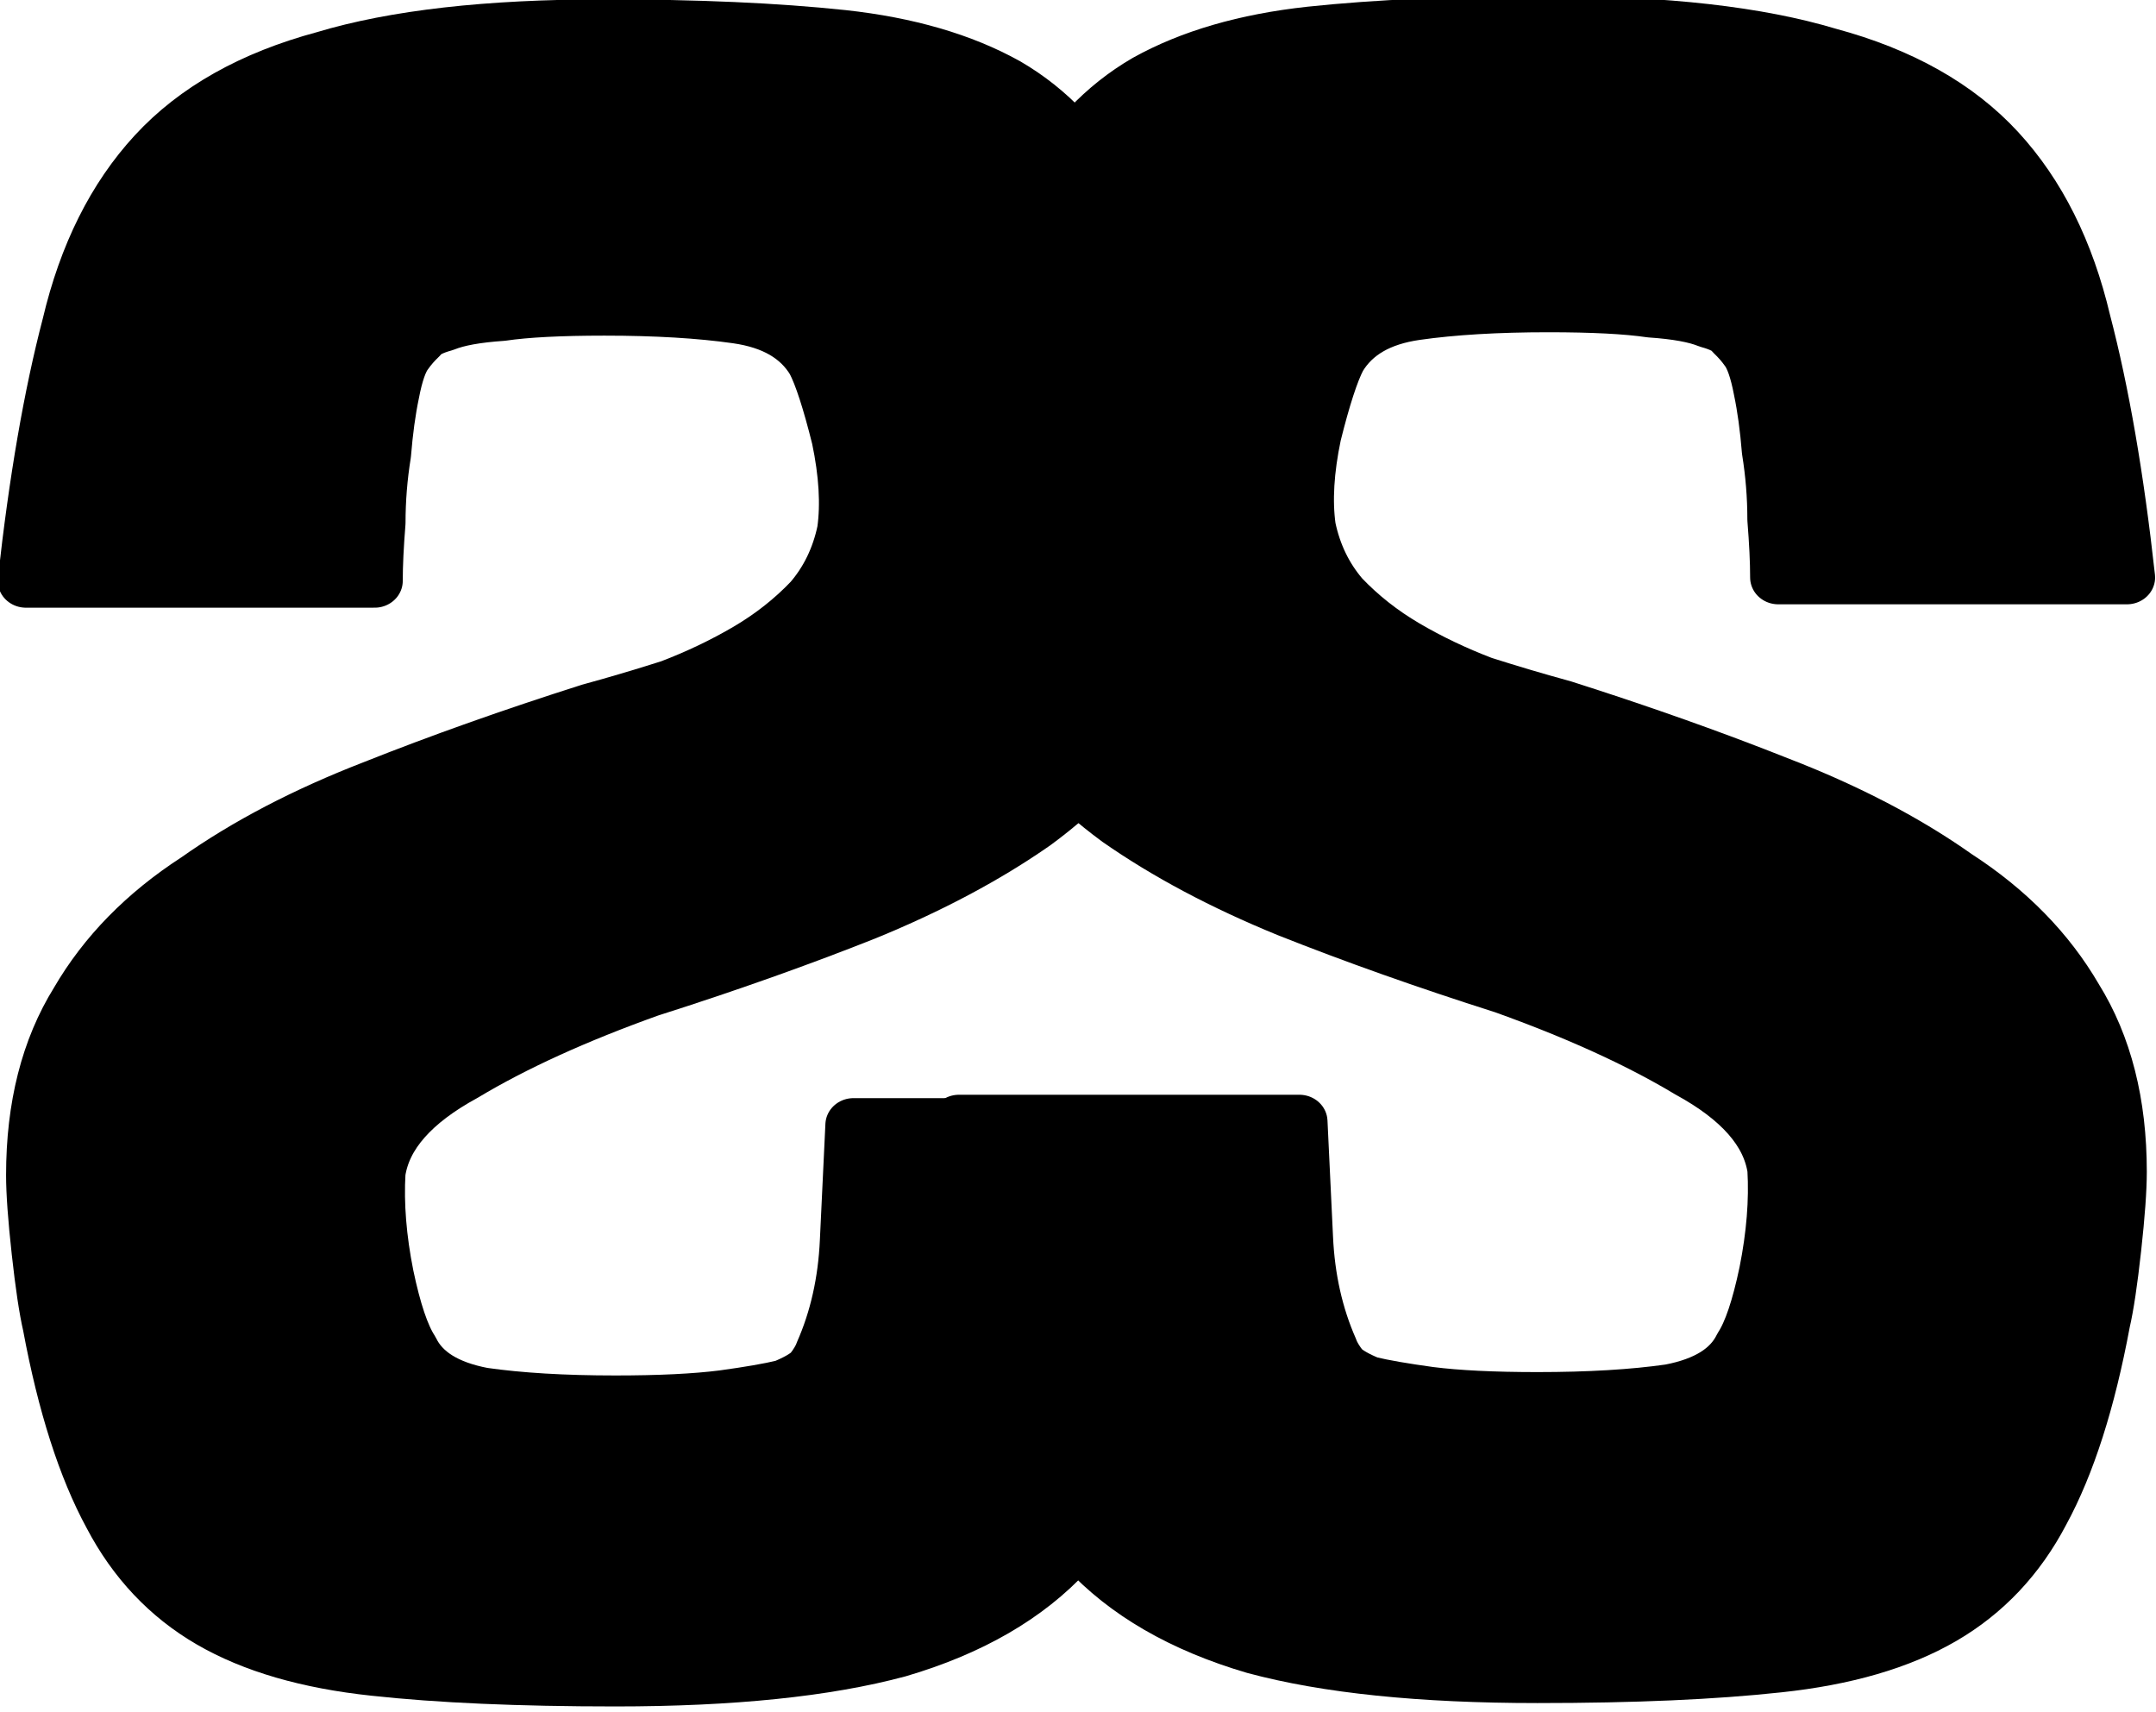
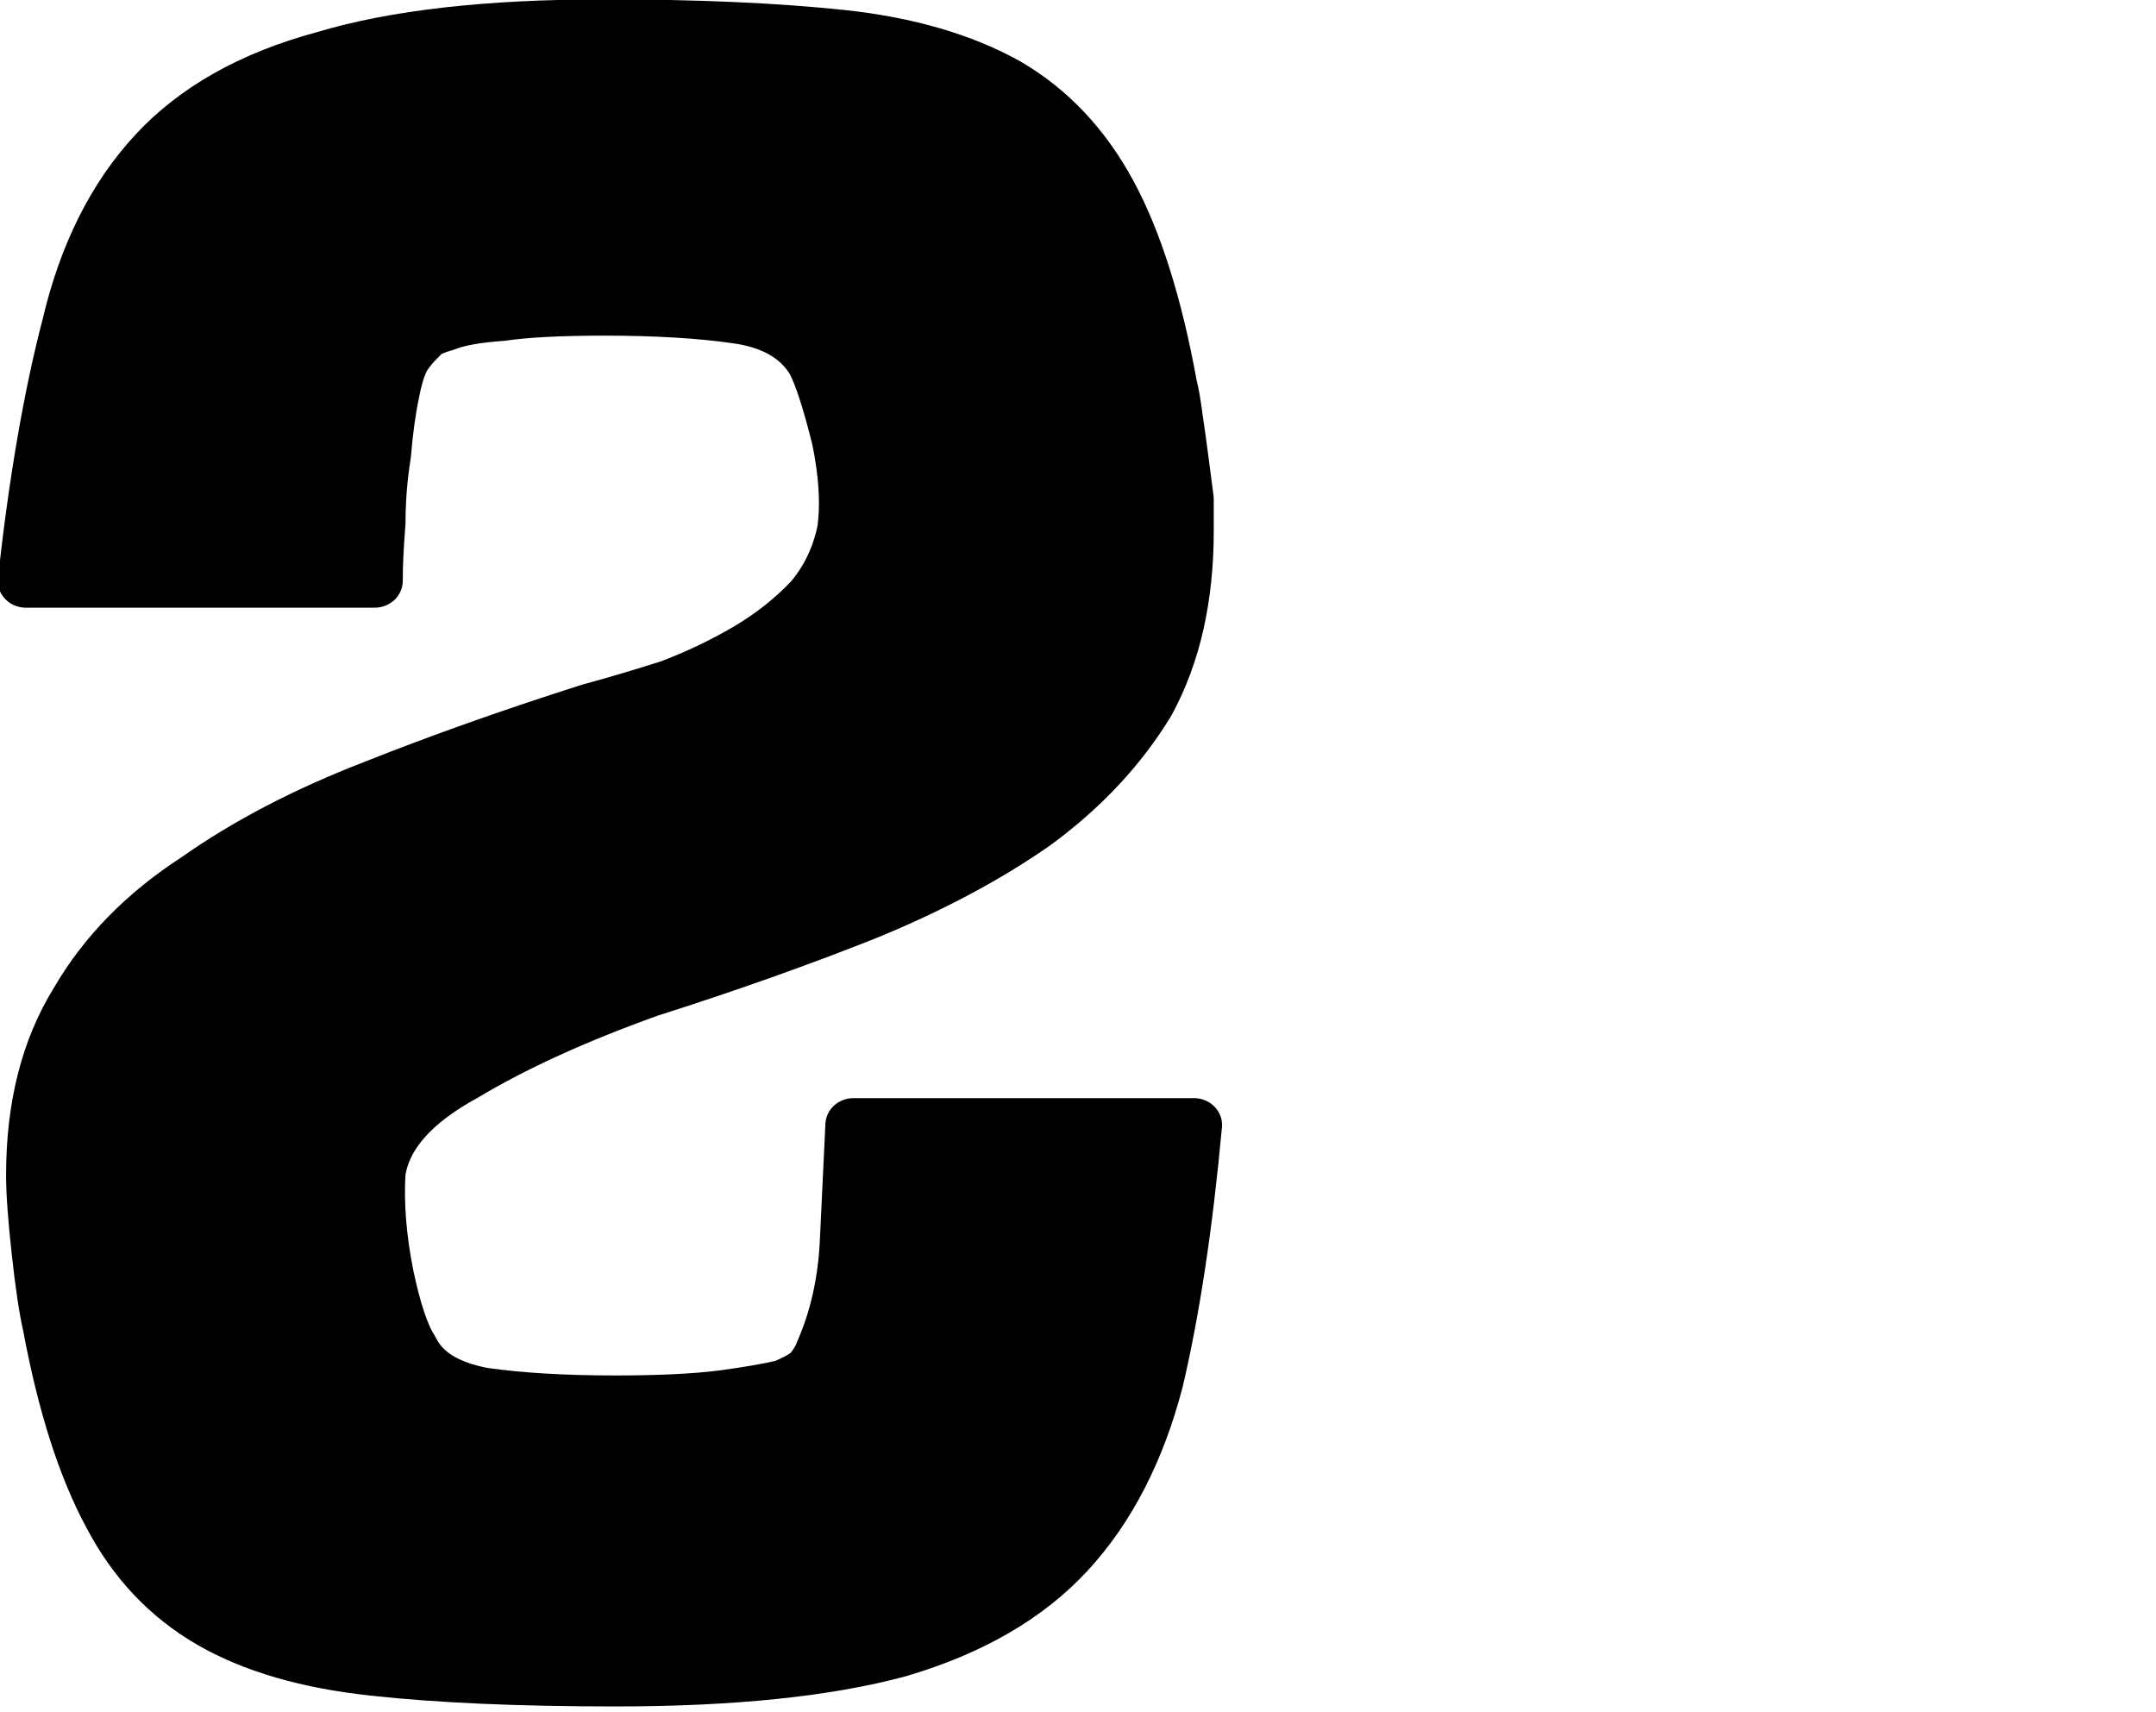
<svg xmlns="http://www.w3.org/2000/svg" viewBox="0 0 52.194 41.446" height="41.446" width="52.194" id="svg1" version="1.1">
  <defs id="defs1" />
  <g transform="translate(-350.709,-463.091)" style="fill:#000000;fill-opacity:1;stroke:#000000;stroke-opacity:1" id="g1">
    <g transform="translate(-44.075,-40.549)" style="fill:#000000;fill-opacity:1;stroke:#000000;stroke-width:1.3;stroke-dasharray:none;stroke-opacity:1" id="g7">
      <g style="fill:#000000;fill-opacity:1;stroke:#000000;stroke-width:1.3;stroke-dasharray:none;stroke-opacity:1" transform="matrix(1.047,0,0,0.999,67.887,67.955)" id="g5">
        <g style="fill:#000000;fill-opacity:1;stroke:#000000;stroke-width:1.3;stroke-dasharray:none;stroke-opacity:1" id="g6">
-           <path aria-label="S" style="font-size:64px;line-height:0.7;font-family:PerihelionCondBB-Bold;-inkscape-font-specification:PerihelionCondBB-Bold;letter-spacing:-0.12px;word-spacing:0px;stroke-linecap:round;stroke-linejoin:round;stroke-miterlimit:2.6;paint-order:stroke markers fill" id="text2" d="m 360.827,468.162 q -0.512,2.88 -1.408,4.608 -0.832,1.664 -2.304,2.56 -1.472,0.896 -3.776,1.152 -2.24,0.256 -5.568,0.256 -4.032,0 -6.528,-0.704 -2.496,-0.768 -3.904,-2.368 -1.408,-1.6 -2.048,-4.16 -0.576,-2.56 -0.896,-6.208 h 7.872 q 0.064,1.344 0.128,2.816 0.064,1.472 0.576,2.688 0.064,0.192 0.256,0.448 0.192,0.192 0.64,0.384 0.512,0.128 1.408,0.256 0.96,0.128 2.496,0.128 1.792,0 3.072,-0.192 1.28,-0.256 1.664,-1.088 0.32,-0.512 0.576,-1.792 0.256,-1.344 0.192,-2.496 -0.192,-1.344 -1.984,-2.368 -1.728,-1.088 -4.288,-2.048 -2.688,-0.896 -4.992,-1.856 -2.24,-0.96 -3.904,-2.176 -1.664,-1.28 -2.624,-2.944 -0.896,-1.728 -0.896,-4.16 0,-0.32 0,-0.768 0.064,-0.512 0.128,-1.024 0.064,-0.512 0.128,-0.96 0.064,-0.512 0.128,-0.768 0.512,-2.944 1.408,-4.672 0.896,-1.728 2.368,-2.624 1.536,-0.896 3.776,-1.152 2.304,-0.256 5.504,-0.256 4.032,0 6.464,0.768 2.496,0.704 3.904,2.304 1.408,1.6 1.984,4.16 0.64,2.56 1.024,6.208 h -8.064 q 0,-0.576 -0.064,-1.408 0,-0.832 -0.128,-1.664 -0.064,-0.832 -0.192,-1.472 -0.128,-0.704 -0.32,-0.96 -0.128,-0.192 -0.32,-0.384 -0.128,-0.192 -0.576,-0.32 -0.448,-0.192 -1.344,-0.256 -0.832,-0.128 -2.368,-0.128 -1.792,0 -3.072,0.192 -1.28,0.192 -1.792,1.088 -0.256,0.512 -0.576,1.856 -0.256,1.28 -0.128,2.24 0.192,0.96 0.768,1.664 0.64,0.704 1.472,1.216 0.832,0.512 1.792,0.896 0.96,0.32 1.856,0.576 2.688,0.896 4.992,1.856 2.368,0.96 4.096,2.24 1.792,1.216 2.752,2.944 1.024,1.728 1.024,4.224 0,0.64 -0.128,1.856 -0.128,1.216 -0.256,1.792 z" />
          <path aria-label="S" transform="scale(-1,1)" id="text3" d="m -313.397,468.244 q -0.512,2.88 -1.408,4.608 -0.832,1.664 -2.304,2.56 -1.472,0.896 -3.776,1.152 -2.24,0.256 -5.568,0.256 -4.032,0 -6.528,-0.704 -2.496,-0.768 -3.904,-2.368 -1.408,-1.6 -2.048,-4.16 -0.576,-2.56 -0.896,-6.208 h 7.872 q 0.064,1.344 0.128,2.816 0.064,1.472 0.576,2.688 0.064,0.192 0.256,0.448 0.192,0.192 0.64,0.384 0.512,0.128 1.408,0.256 0.96,0.128 2.496,0.128 1.792,0 3.072,-0.192 1.28,-0.256 1.664,-1.088 0.32,-0.512 0.576,-1.792 0.256,-1.344 0.192,-2.496 -0.192,-1.344 -1.984,-2.368 -1.728,-1.088 -4.288,-2.048 -2.688,-0.896 -4.992,-1.856 -2.24,-0.96 -3.904,-2.176 -1.664,-1.28 -2.624,-2.944 -0.896,-1.728 -0.896,-4.16 0,-0.32 0,-0.768 0.064,-0.512 0.128,-1.024 0.064,-0.512 0.128,-0.96 0.064,-0.512 0.128,-0.768 0.512,-2.944 1.408,-4.672 0.896,-1.728 2.368,-2.624 1.536,-0.896 3.776,-1.152 2.304,-0.256 5.504,-0.256 4.032,0 6.464,0.768 2.496,0.704 3.904,2.304 1.408,1.6 1.984,4.16 0.64,2.56 1.024,6.208 h -8.064 q 0,-0.576 -0.064,-1.408 0,-0.832 -0.128,-1.664 -0.064,-0.832 -0.192,-1.472 -0.128,-0.704 -0.32,-0.96 -0.128,-0.192 -0.32,-0.384 -0.128,-0.192 -0.576,-0.32 -0.448,-0.192 -1.344,-0.256 -0.832,-0.128 -2.368,-0.128 -1.792,0 -3.072,0.192 -1.28,0.192 -1.792,1.088 -0.256,0.512 -0.576,1.856 -0.256,1.28 -0.128,2.24 0.192,0.96 0.768,1.664 0.64,0.704 1.472,1.216 0.832,0.512 1.792,0.896 0.96,0.32 1.856,0.576 2.688,0.896 4.992,1.856 2.368,0.96 4.096,2.24 1.792,1.216 2.752,2.944 1.024,1.728 1.024,4.224 0,0.64 -0.128,1.856 -0.128,1.216 -0.256,1.792 z" style="font-size:64px;line-height:0.7;font-family:PerihelionCondBB-Bold;-inkscape-font-specification:PerihelionCondBB-Bold;letter-spacing:-0.12px;word-spacing:0px;stroke-linecap:round;stroke-linejoin:round;stroke-miterlimit:2.6;paint-order:markers fill stroke" />
        </g>
      </g>
    </g>
  </g>
</svg>